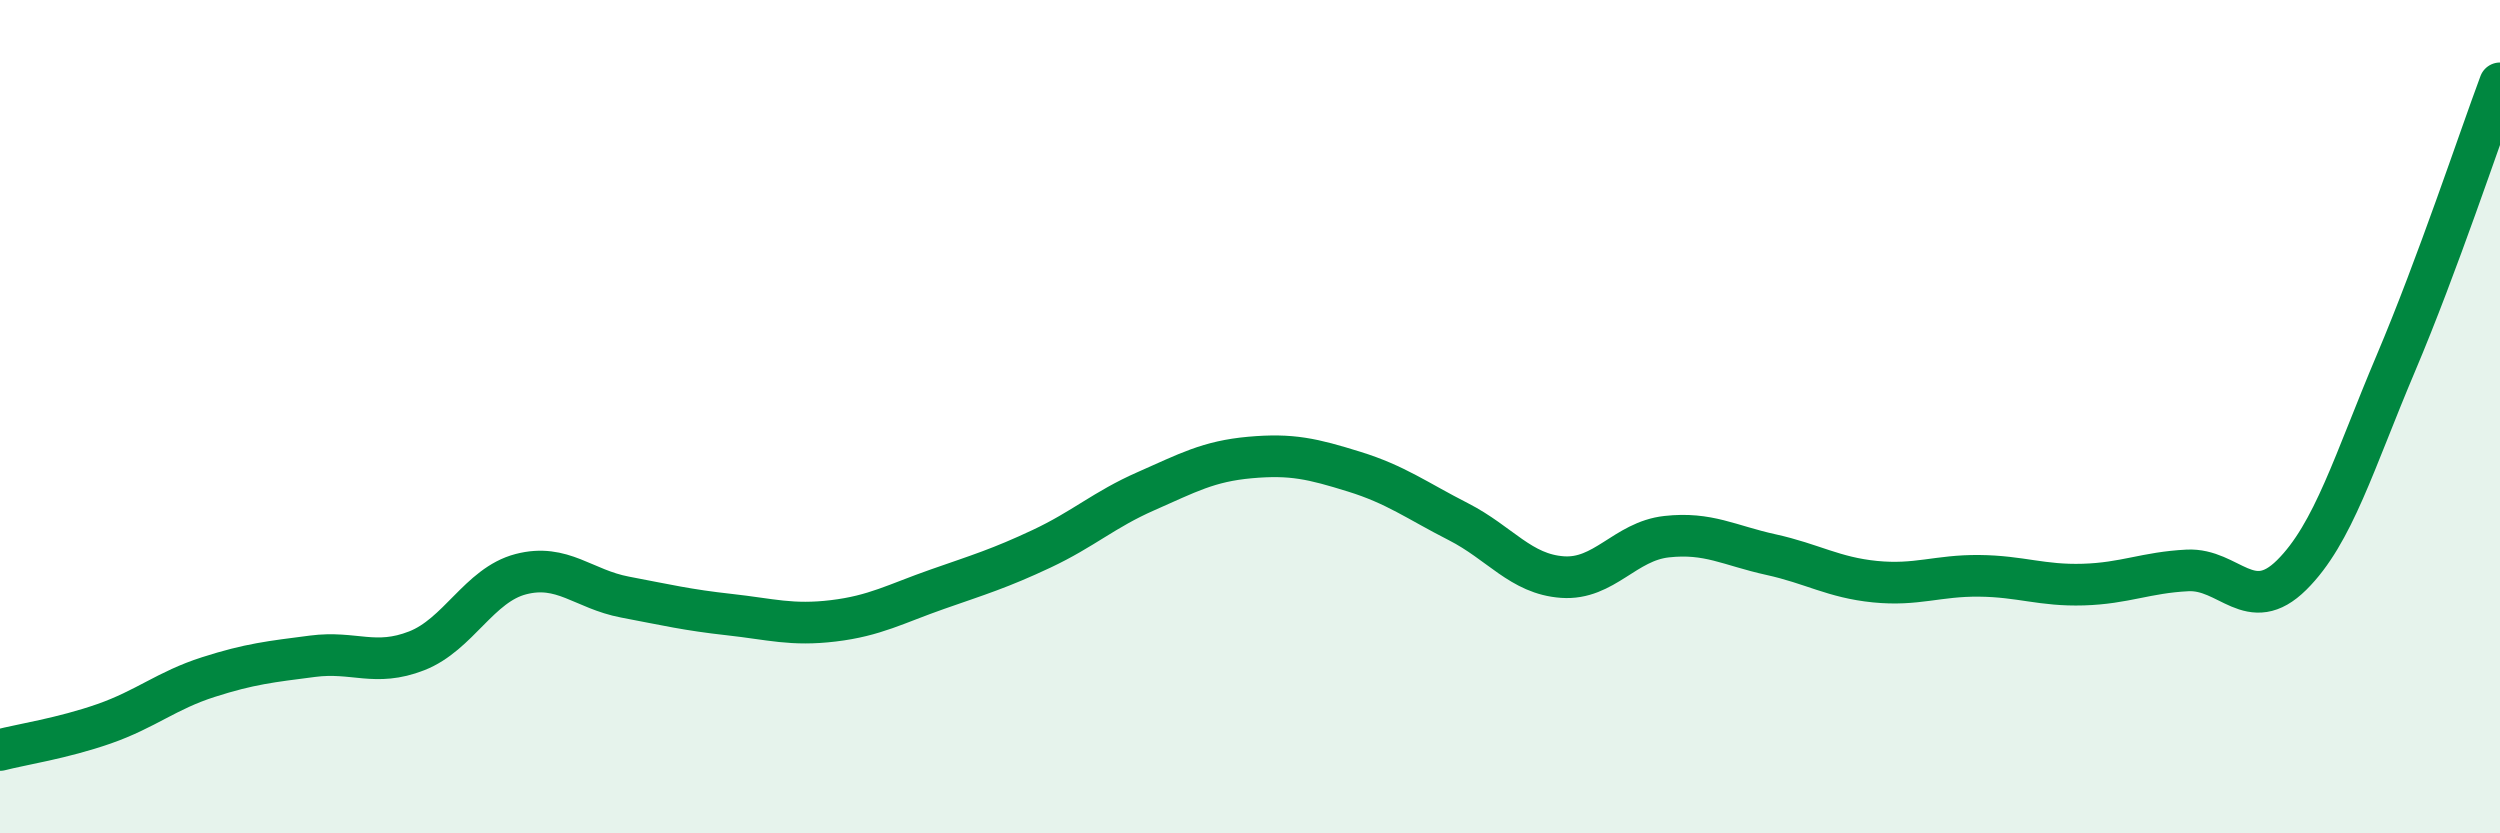
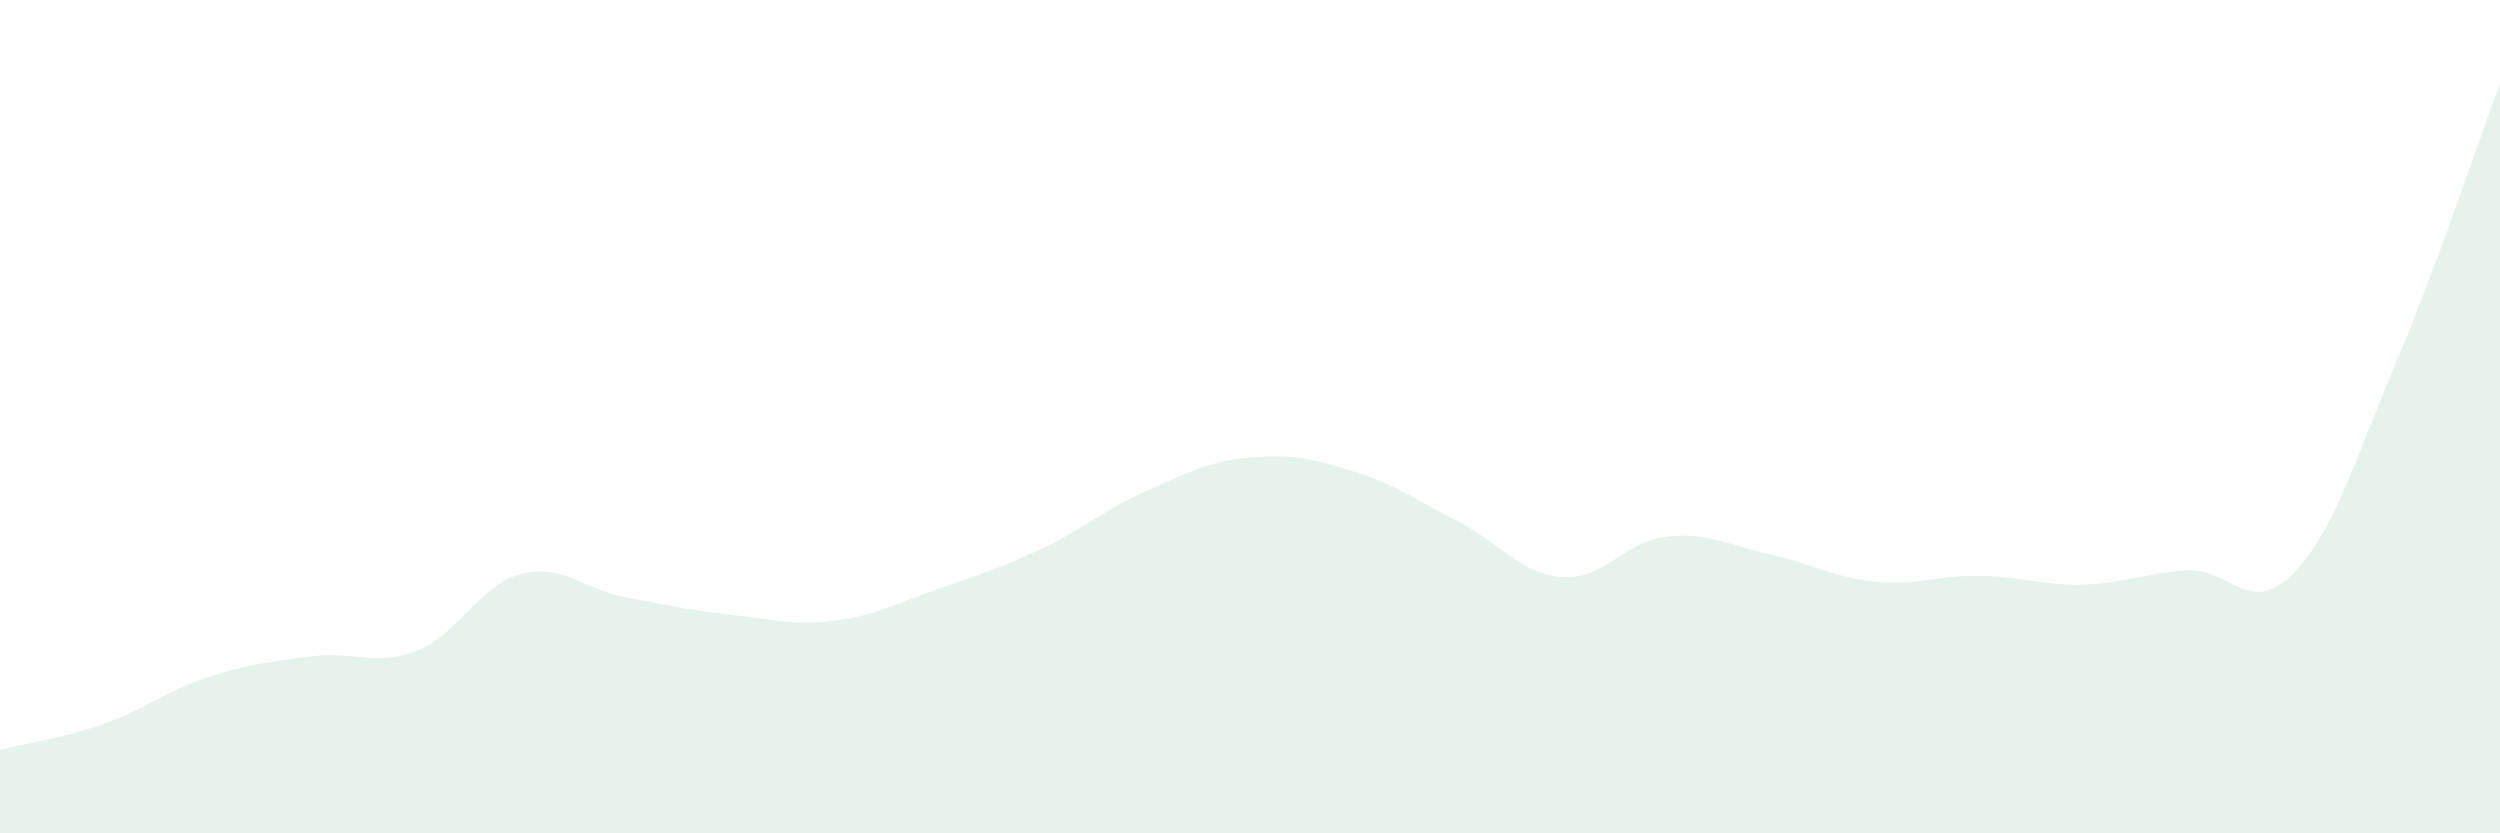
<svg xmlns="http://www.w3.org/2000/svg" width="60" height="20" viewBox="0 0 60 20">
  <path d="M 0,18 C 0.5,17.87 1.5,17.72 2.5,17.37 C 3.5,17.02 4,16.57 5,16.25 C 6,15.93 6.5,15.88 7.5,15.75 C 8.5,15.62 9,16.01 10,15.62 C 11,15.23 11.5,14.04 12.5,13.78 C 13.5,13.52 14,14.14 15,14.33 C 16,14.52 16.5,14.64 17.5,14.75 C 18.5,14.86 19,15.02 20,14.9 C 21,14.78 21.5,14.49 22.5,14.14 C 23.5,13.79 24,13.64 25,13.17 C 26,12.7 26.5,12.23 27.5,11.79 C 28.5,11.35 29,11.07 30,10.98 C 31,10.89 31.5,11.01 32.5,11.32 C 33.5,11.63 34,12.01 35,12.52 C 36,13.03 36.5,13.78 37.5,13.85 C 38.5,13.92 39,12.99 40,12.88 C 41,12.77 41.5,13.09 42.5,13.31 C 43.5,13.53 44,13.86 45,13.96 C 46,14.06 46.5,13.81 47.5,13.82 C 48.5,13.83 49,14.06 50,14.03 C 51,14 51.5,13.74 52.5,13.69 C 53.5,13.64 54,14.79 55,13.8 C 56,12.81 56.5,11.08 57.5,8.72 C 58.5,6.36 59.5,3.34 60,2L60 20L0 20Z" fill="#008740" opacity="0.1" stroke-linecap="round" stroke-linejoin="round" />
-   <path d="M 0,18 C 0.5,17.87 1.5,17.72 2.5,17.37 C 3.5,17.02 4,16.57 5,16.25 C 6,15.93 6.5,15.88 7.5,15.75 C 8.5,15.62 9,16.01 10,15.62 C 11,15.23 11.5,14.04 12.5,13.78 C 13.5,13.52 14,14.14 15,14.33 C 16,14.52 16.5,14.64 17.5,14.75 C 18.5,14.86 19,15.02 20,14.9 C 21,14.78 21.5,14.49 22.5,14.14 C 23.5,13.79 24,13.64 25,13.17 C 26,12.7 26.5,12.23 27.5,11.79 C 28.5,11.35 29,11.07 30,10.98 C 31,10.89 31.5,11.01 32.5,11.32 C 33.5,11.63 34,12.01 35,12.52 C 36,13.03 36.5,13.78 37.5,13.85 C 38.5,13.92 39,12.99 40,12.88 C 41,12.77 41.5,13.09 42.5,13.31 C 43.5,13.53 44,13.86 45,13.96 C 46,14.06 46.5,13.81 47.5,13.82 C 48.5,13.83 49,14.06 50,14.03 C 51,14 51.5,13.74 52.5,13.69 C 53.5,13.64 54,14.79 55,13.8 C 56,12.81 56.5,11.08 57.5,8.72 C 58.5,6.36 59.5,3.34 60,2" stroke="#008740" stroke-width="1" fill="none" stroke-linecap="round" stroke-linejoin="round" />
</svg>